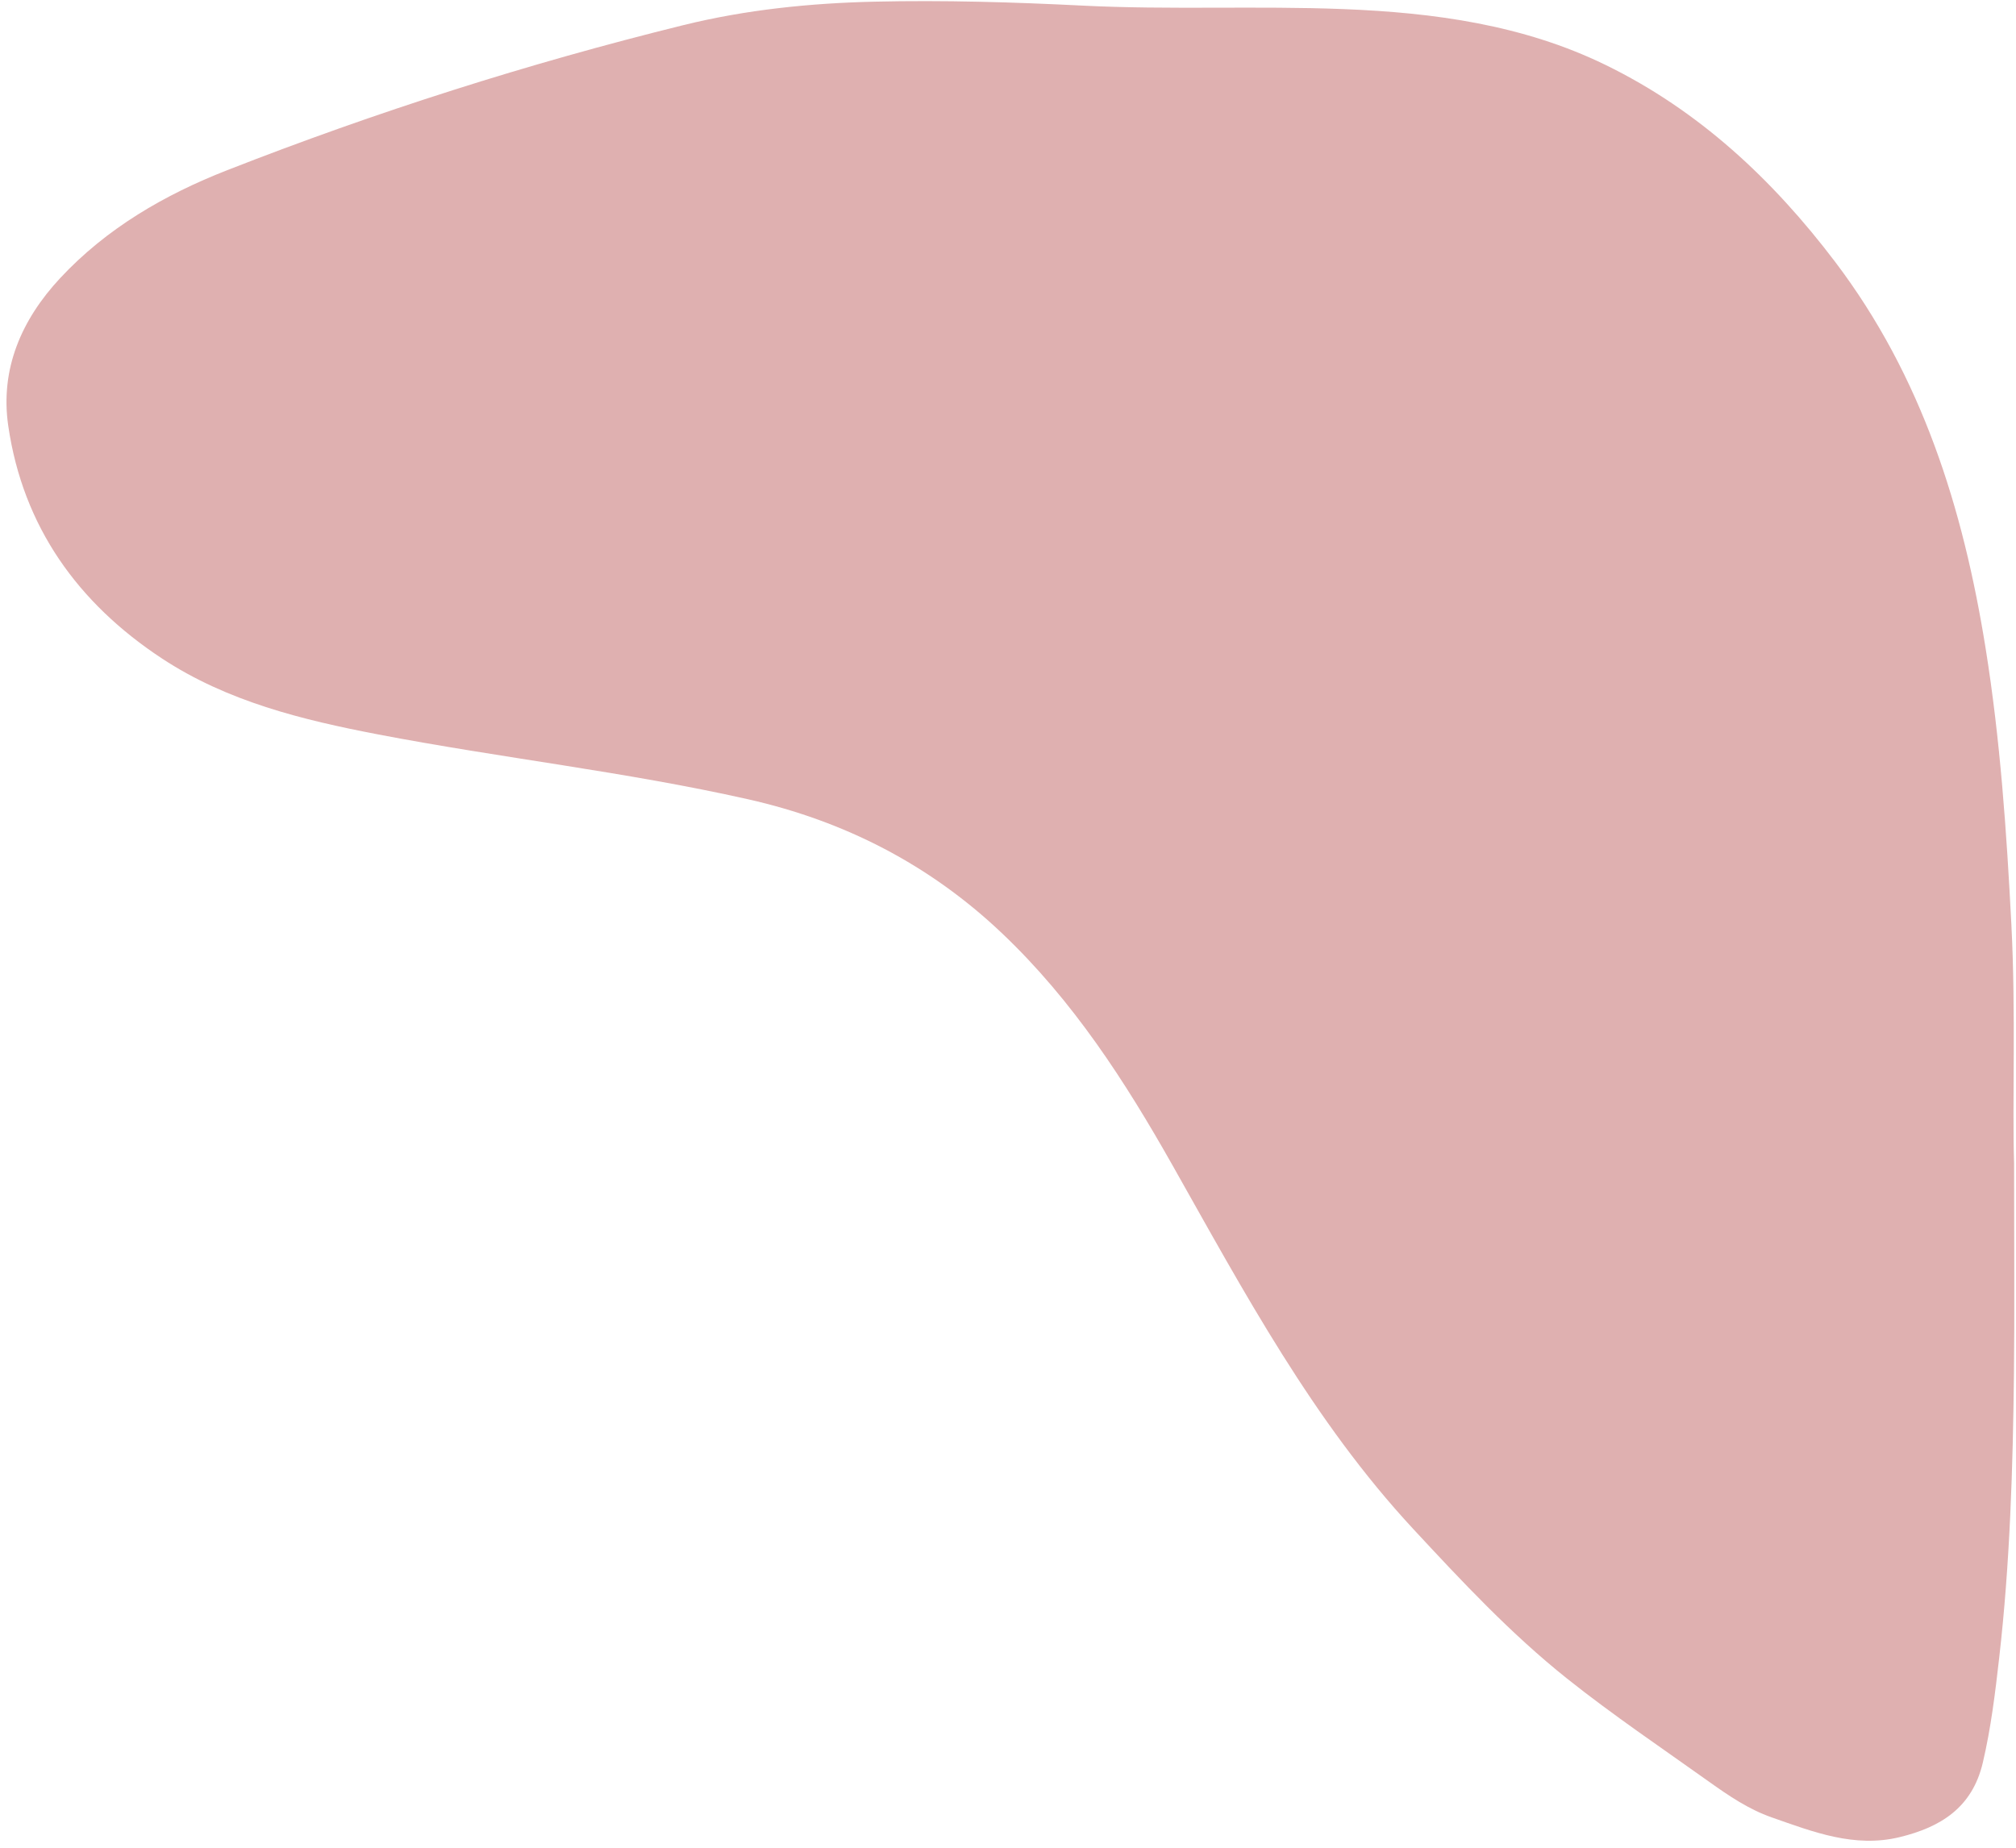
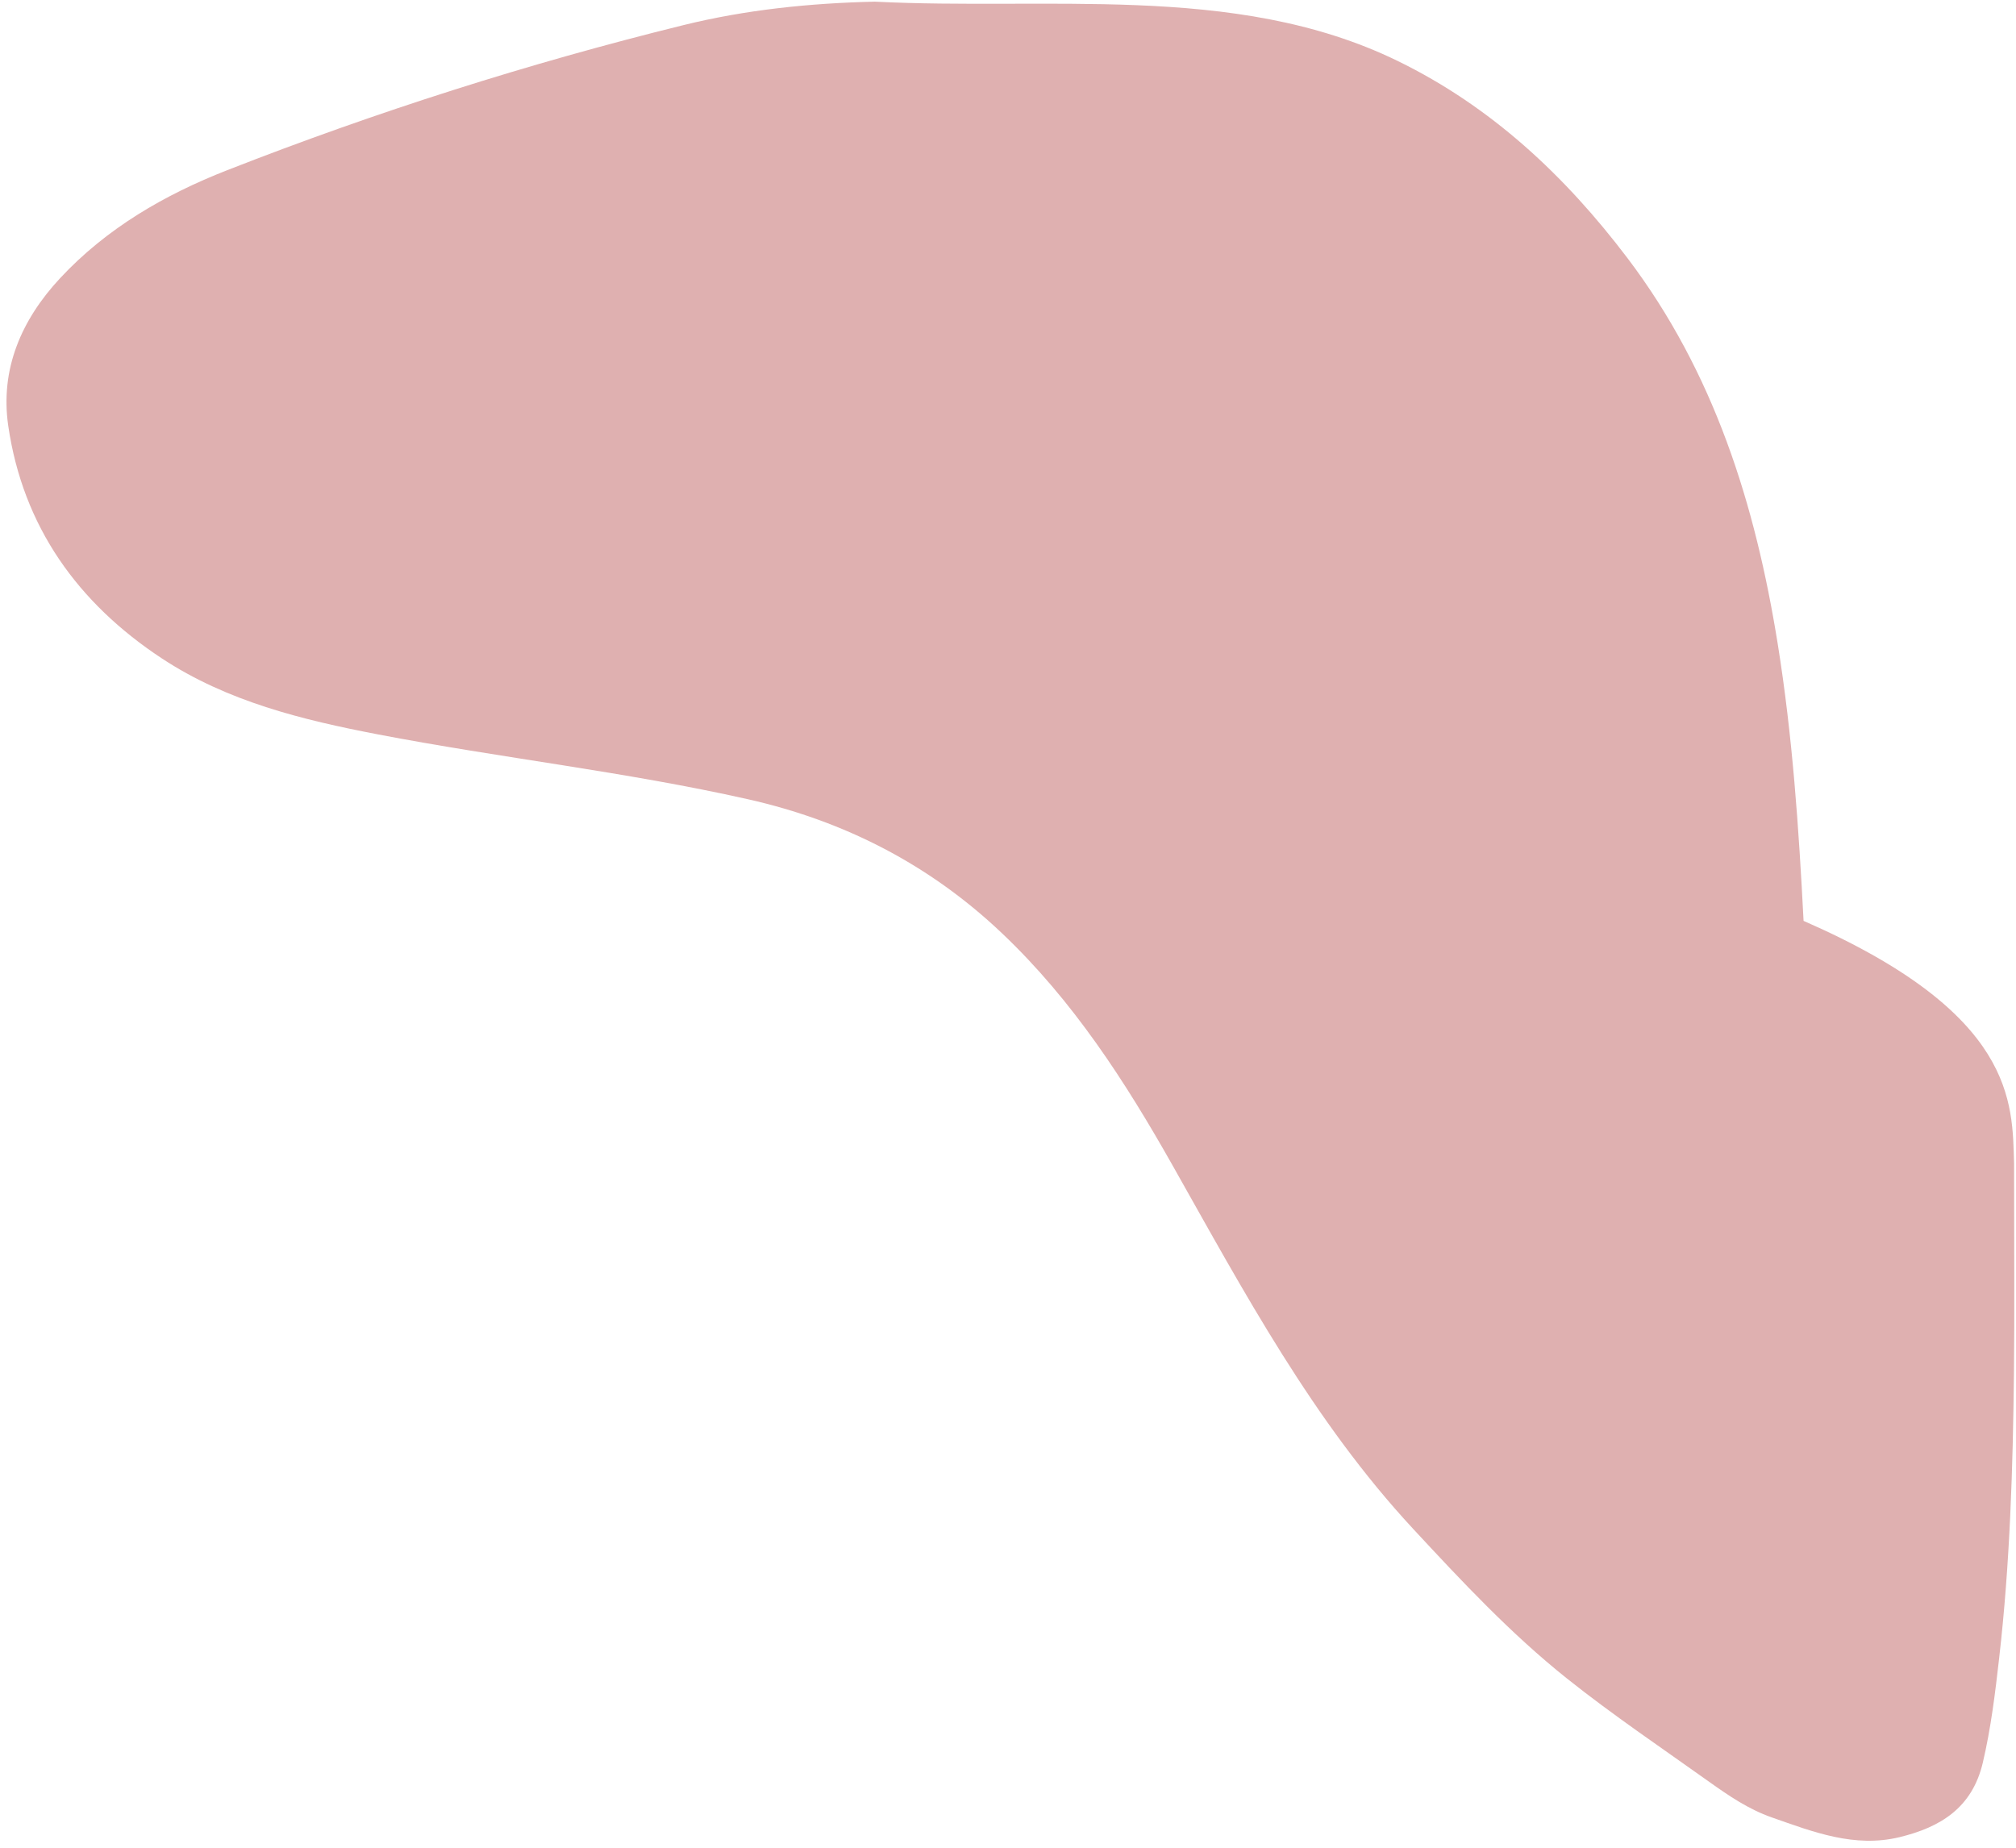
<svg xmlns="http://www.w3.org/2000/svg" height="734.5" id="Text" preserveAspectRatio="xMidYMid meet" version="1.1" viewBox="98.5 134.0 801.1 734.5" width="801.1" x="0" xml:space="preserve" y="0" zoomAndPan="magnify">
  <g id="change1_1">
-     <path d="M898.84,596.38c0,35.13,0.22,59.16-0.05,83.19c-0.42,37.84-1.57,75.68-5.87,113.31 c-1.59,13.94-3.27,27.9-6.51,41.67c-4.22,17.95-16.85,25.65-33.08,29.59c-17.95,4.35-34.33-2.09-50.75-7.84 c-9.19-3.21-17.05-8.56-24.99-14.22c-18.93-13.5-38.19-26.46-56.42-40.99c-22.39-17.86-41.75-38.59-61.12-59.47 c-39.8-42.89-67.11-93.97-95.54-144.35c-18.89-33.47-39.55-65.51-67.8-92.33c-28.86-27.4-62.74-44.69-101.04-53.31 c-48.54-10.92-98.08-16.39-146.92-25.75c-30.17-5.78-59.96-13.1-85.93-30.21c-33.33-21.95-55.2-52.35-61.04-92.44 c-3.29-22.6,5.28-42.18,20.57-58.63c18.48-19.88,41.62-33.25,66.46-42.97c59.13-23.15,119.57-42.43,181.25-57.64 c24.93-6.15,50.39-8.74,76.05-9.33c27.55-0.63,55.09,0.19,82.58,1.57c34.6,1.74,69.23,0.02,103.79,1.39 c35.83,1.42,71.28,6.22,104.01,22.18c37.13,18.11,66.46,45.56,91.27,78.3c34.5,45.53,50.86,98.02,59.75,153.43 c5.85,36.44,8.37,73.17,10.26,110.02C899.58,536.88,898.08,572.18,898.84,596.38z" fill="#dfb0b0" />
+     <path d="M898.84,596.38c0,35.13,0.22,59.16-0.05,83.19c-0.42,37.84-1.57,75.68-5.87,113.31 c-1.59,13.94-3.27,27.9-6.51,41.67c-4.22,17.95-16.85,25.65-33.08,29.59c-17.95,4.35-34.33-2.09-50.75-7.84 c-9.19-3.21-17.05-8.56-24.99-14.22c-18.93-13.5-38.19-26.46-56.42-40.99c-22.39-17.86-41.75-38.59-61.12-59.47 c-39.8-42.89-67.11-93.97-95.54-144.35c-18.89-33.47-39.55-65.51-67.8-92.33c-28.86-27.4-62.74-44.69-101.04-53.31 c-48.54-10.92-98.08-16.39-146.92-25.75c-30.17-5.78-59.96-13.1-85.93-30.21c-33.33-21.95-55.2-52.35-61.04-92.44 c-3.29-22.6,5.28-42.18,20.57-58.63c18.48-19.88,41.62-33.25,66.46-42.97c59.13-23.15,119.57-42.43,181.25-57.64 c24.93-6.15,50.39-8.74,76.05-9.33c34.6,1.74,69.23,0.02,103.79,1.39 c35.83,1.42,71.28,6.22,104.01,22.18c37.13,18.11,66.46,45.56,91.27,78.3c34.5,45.53,50.86,98.02,59.75,153.43 c5.85,36.44,8.37,73.17,10.26,110.02C899.58,536.88,898.08,572.18,898.84,596.38z" fill="#dfb0b0" />
  </g>
</svg>